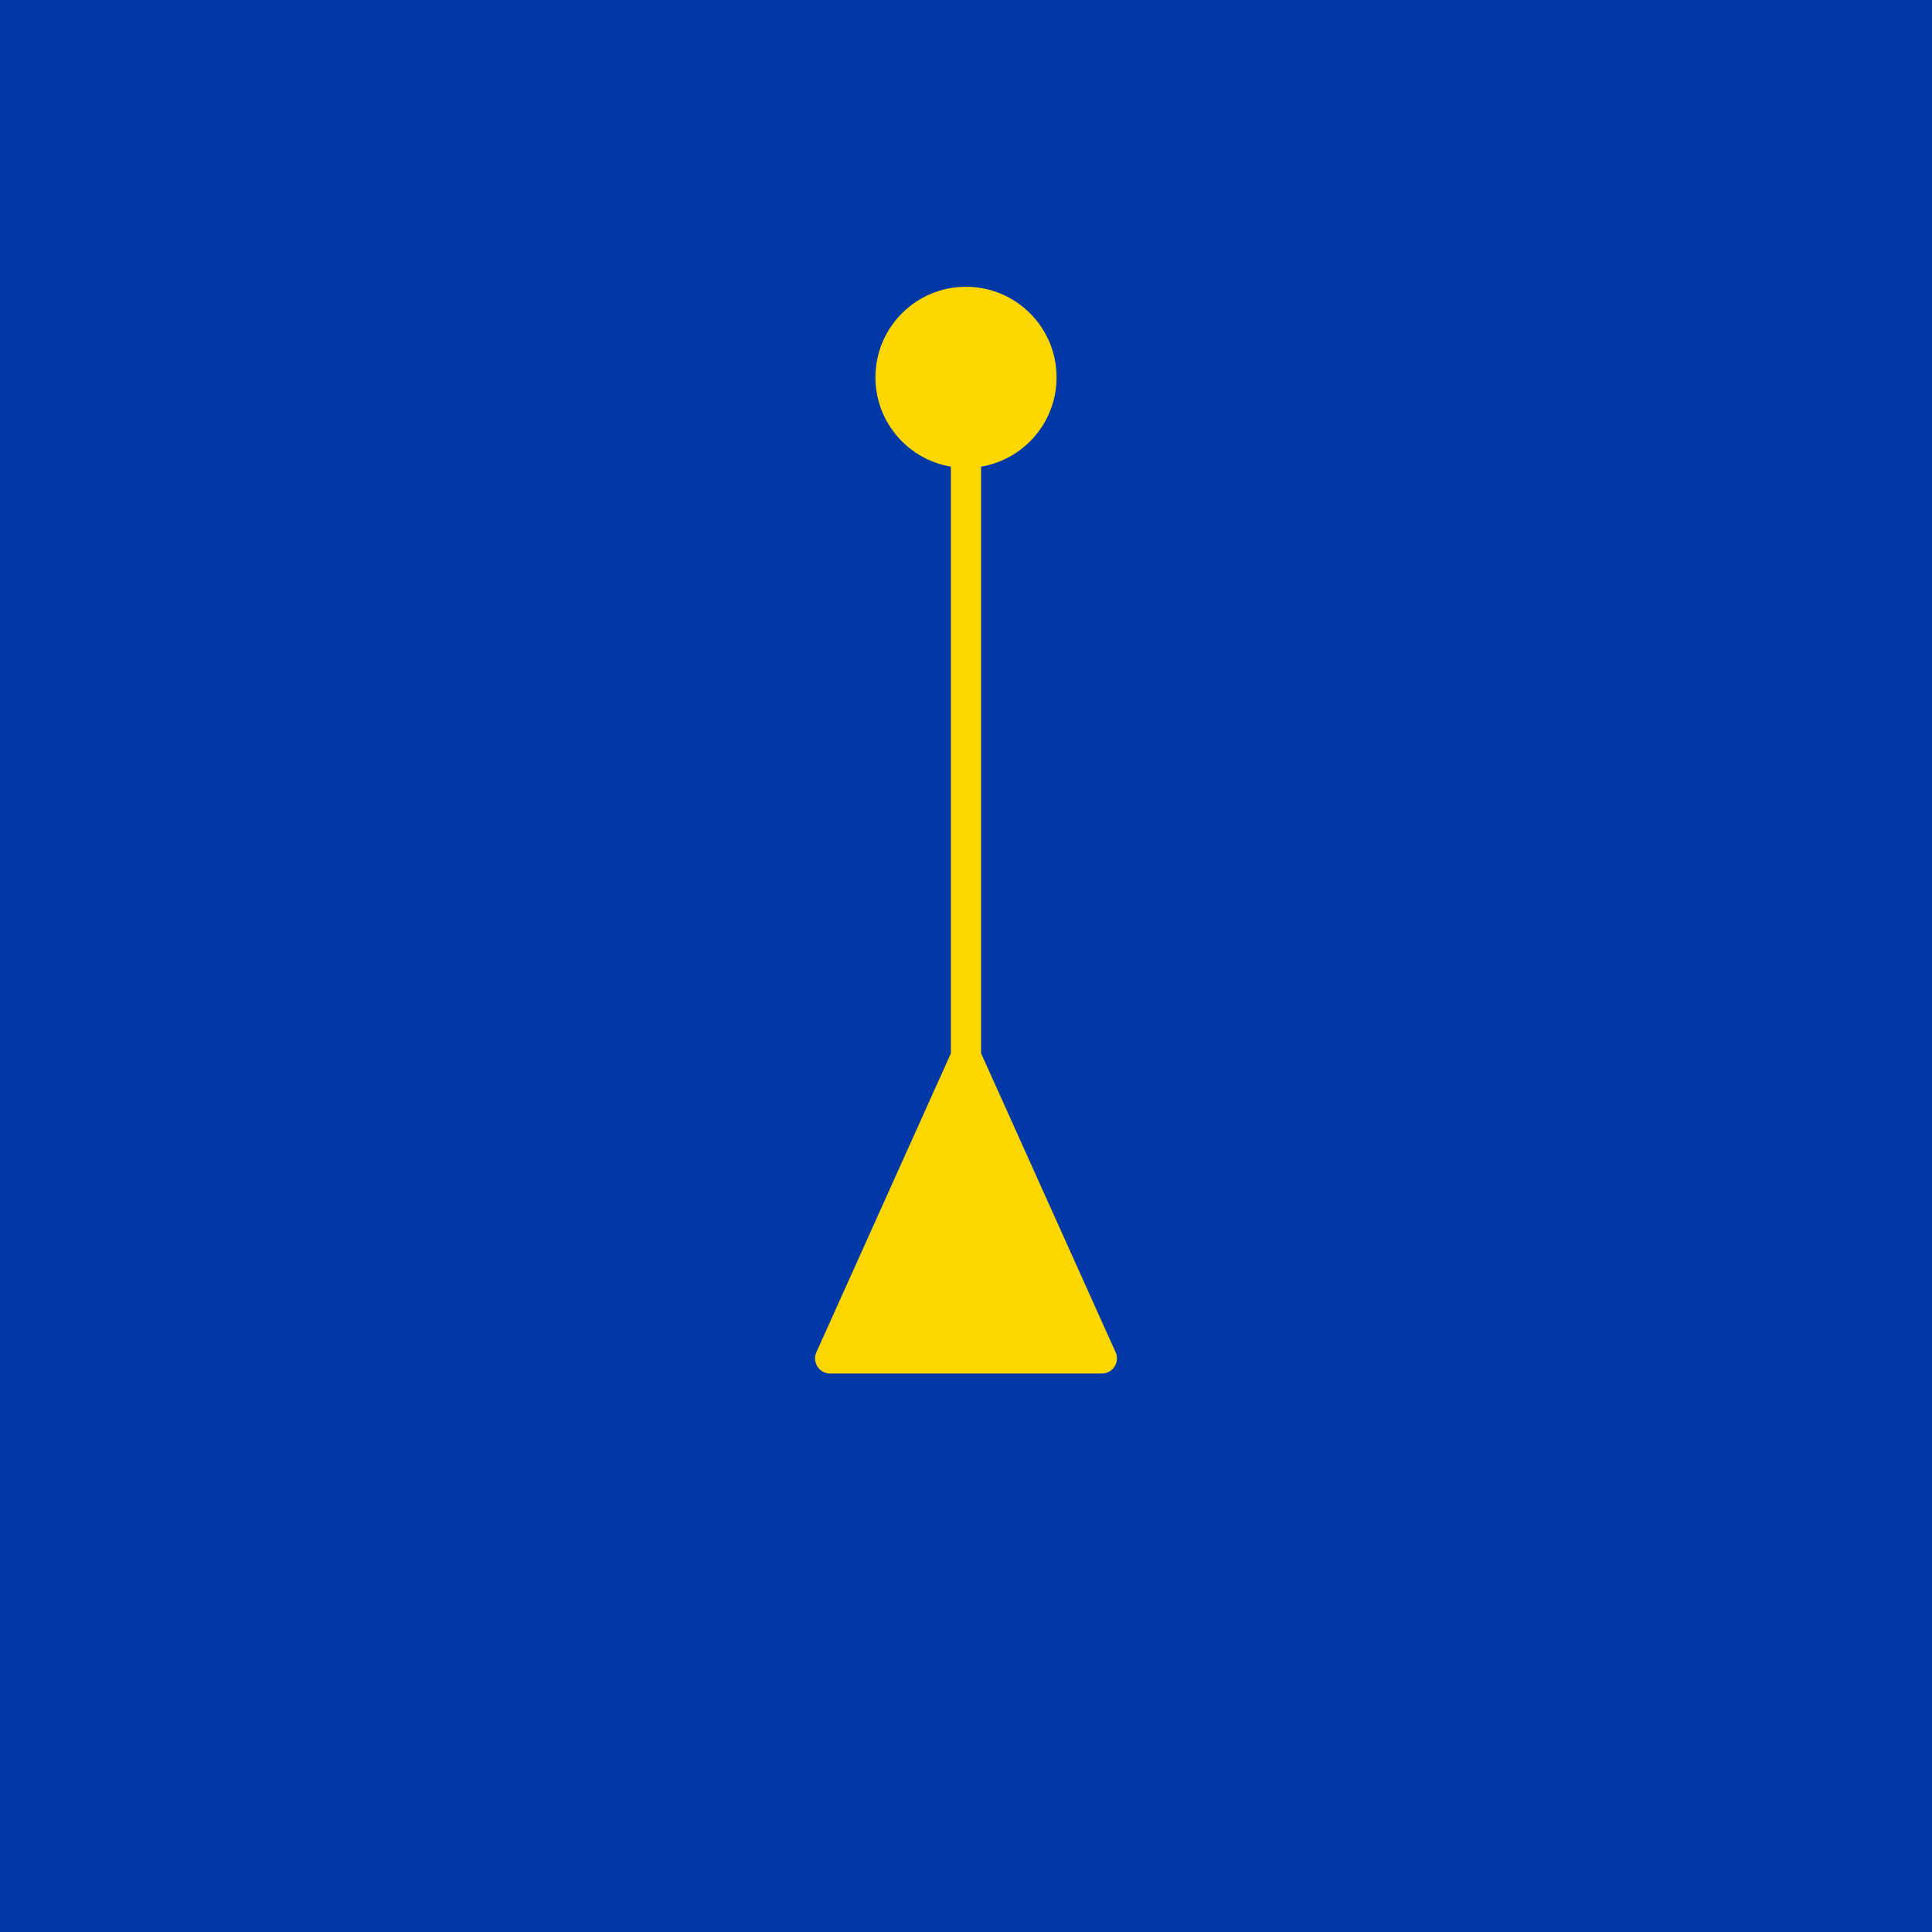
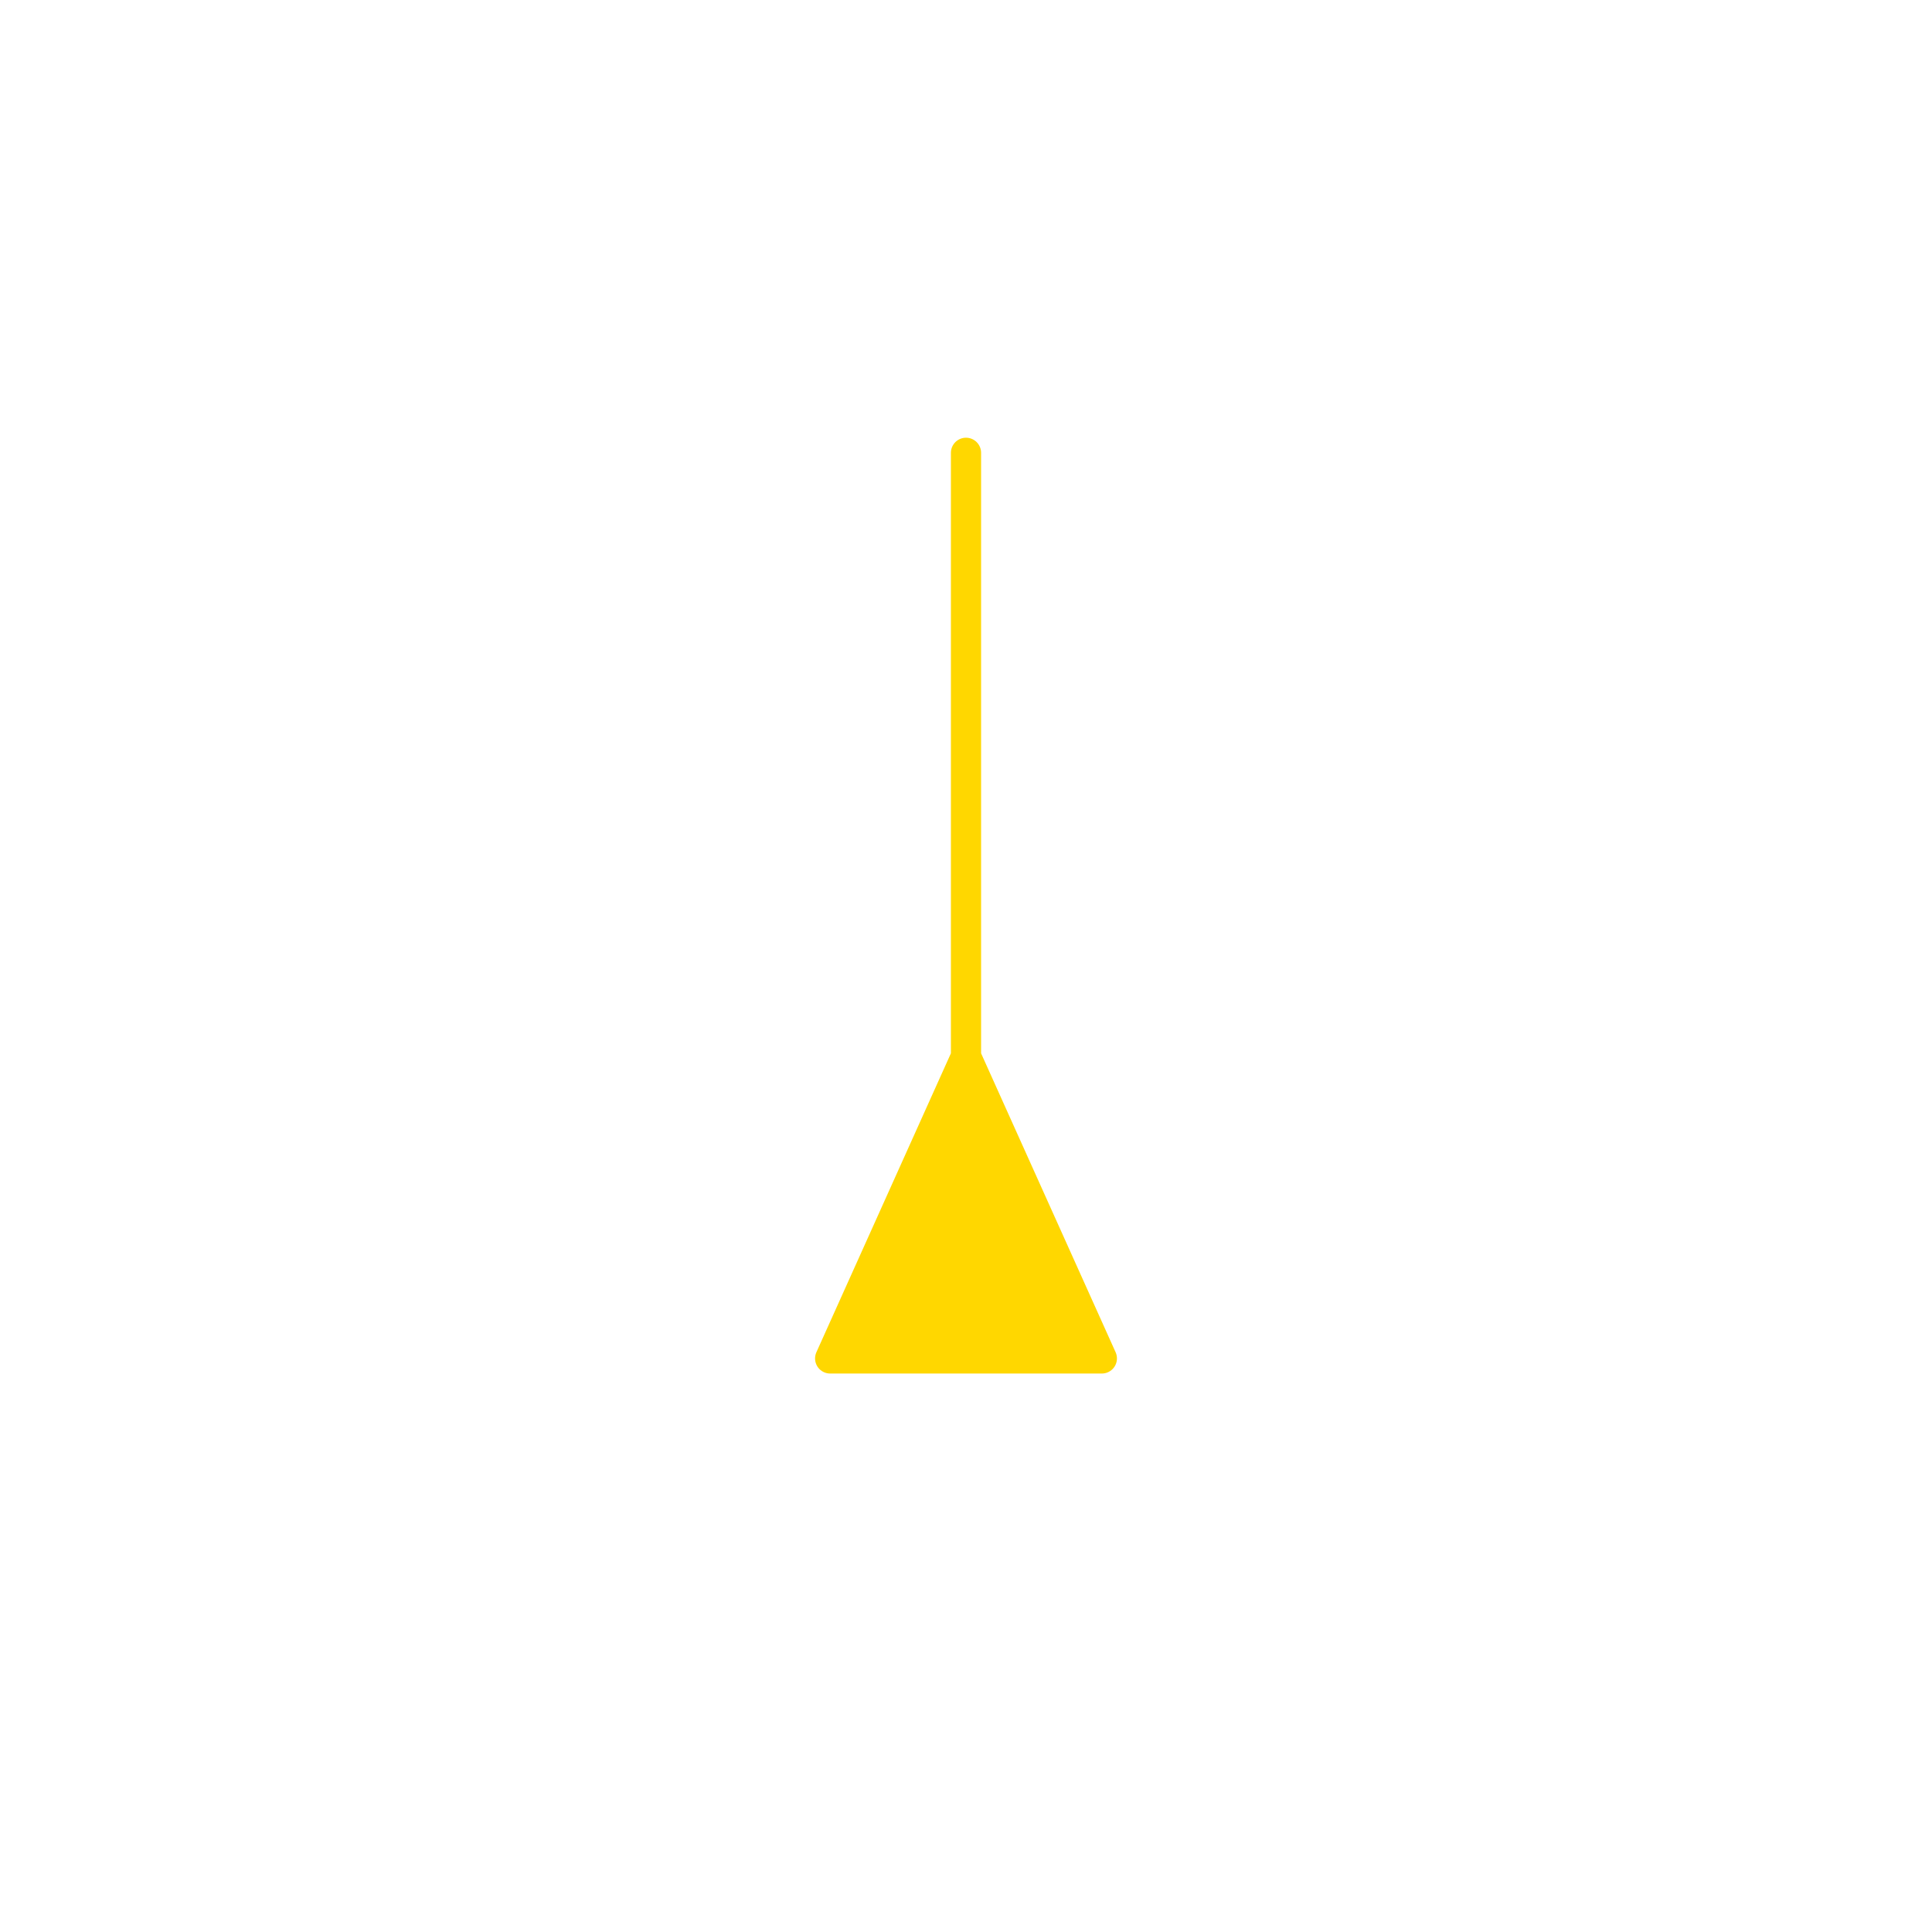
<svg xmlns="http://www.w3.org/2000/svg" viewBox="0 0 256 256">
-   <rect width="256" height="256" fill="#0039A6" />
  <path d="M128 60 L128 140 L110 180 L128 180 L146 180 L128 140 Z" fill="#FFD700" stroke="#FFD700" stroke-width="4" stroke-linejoin="round" />
-   <circle cx="128" cy="50" r="12" fill="#FFD700" />
</svg>